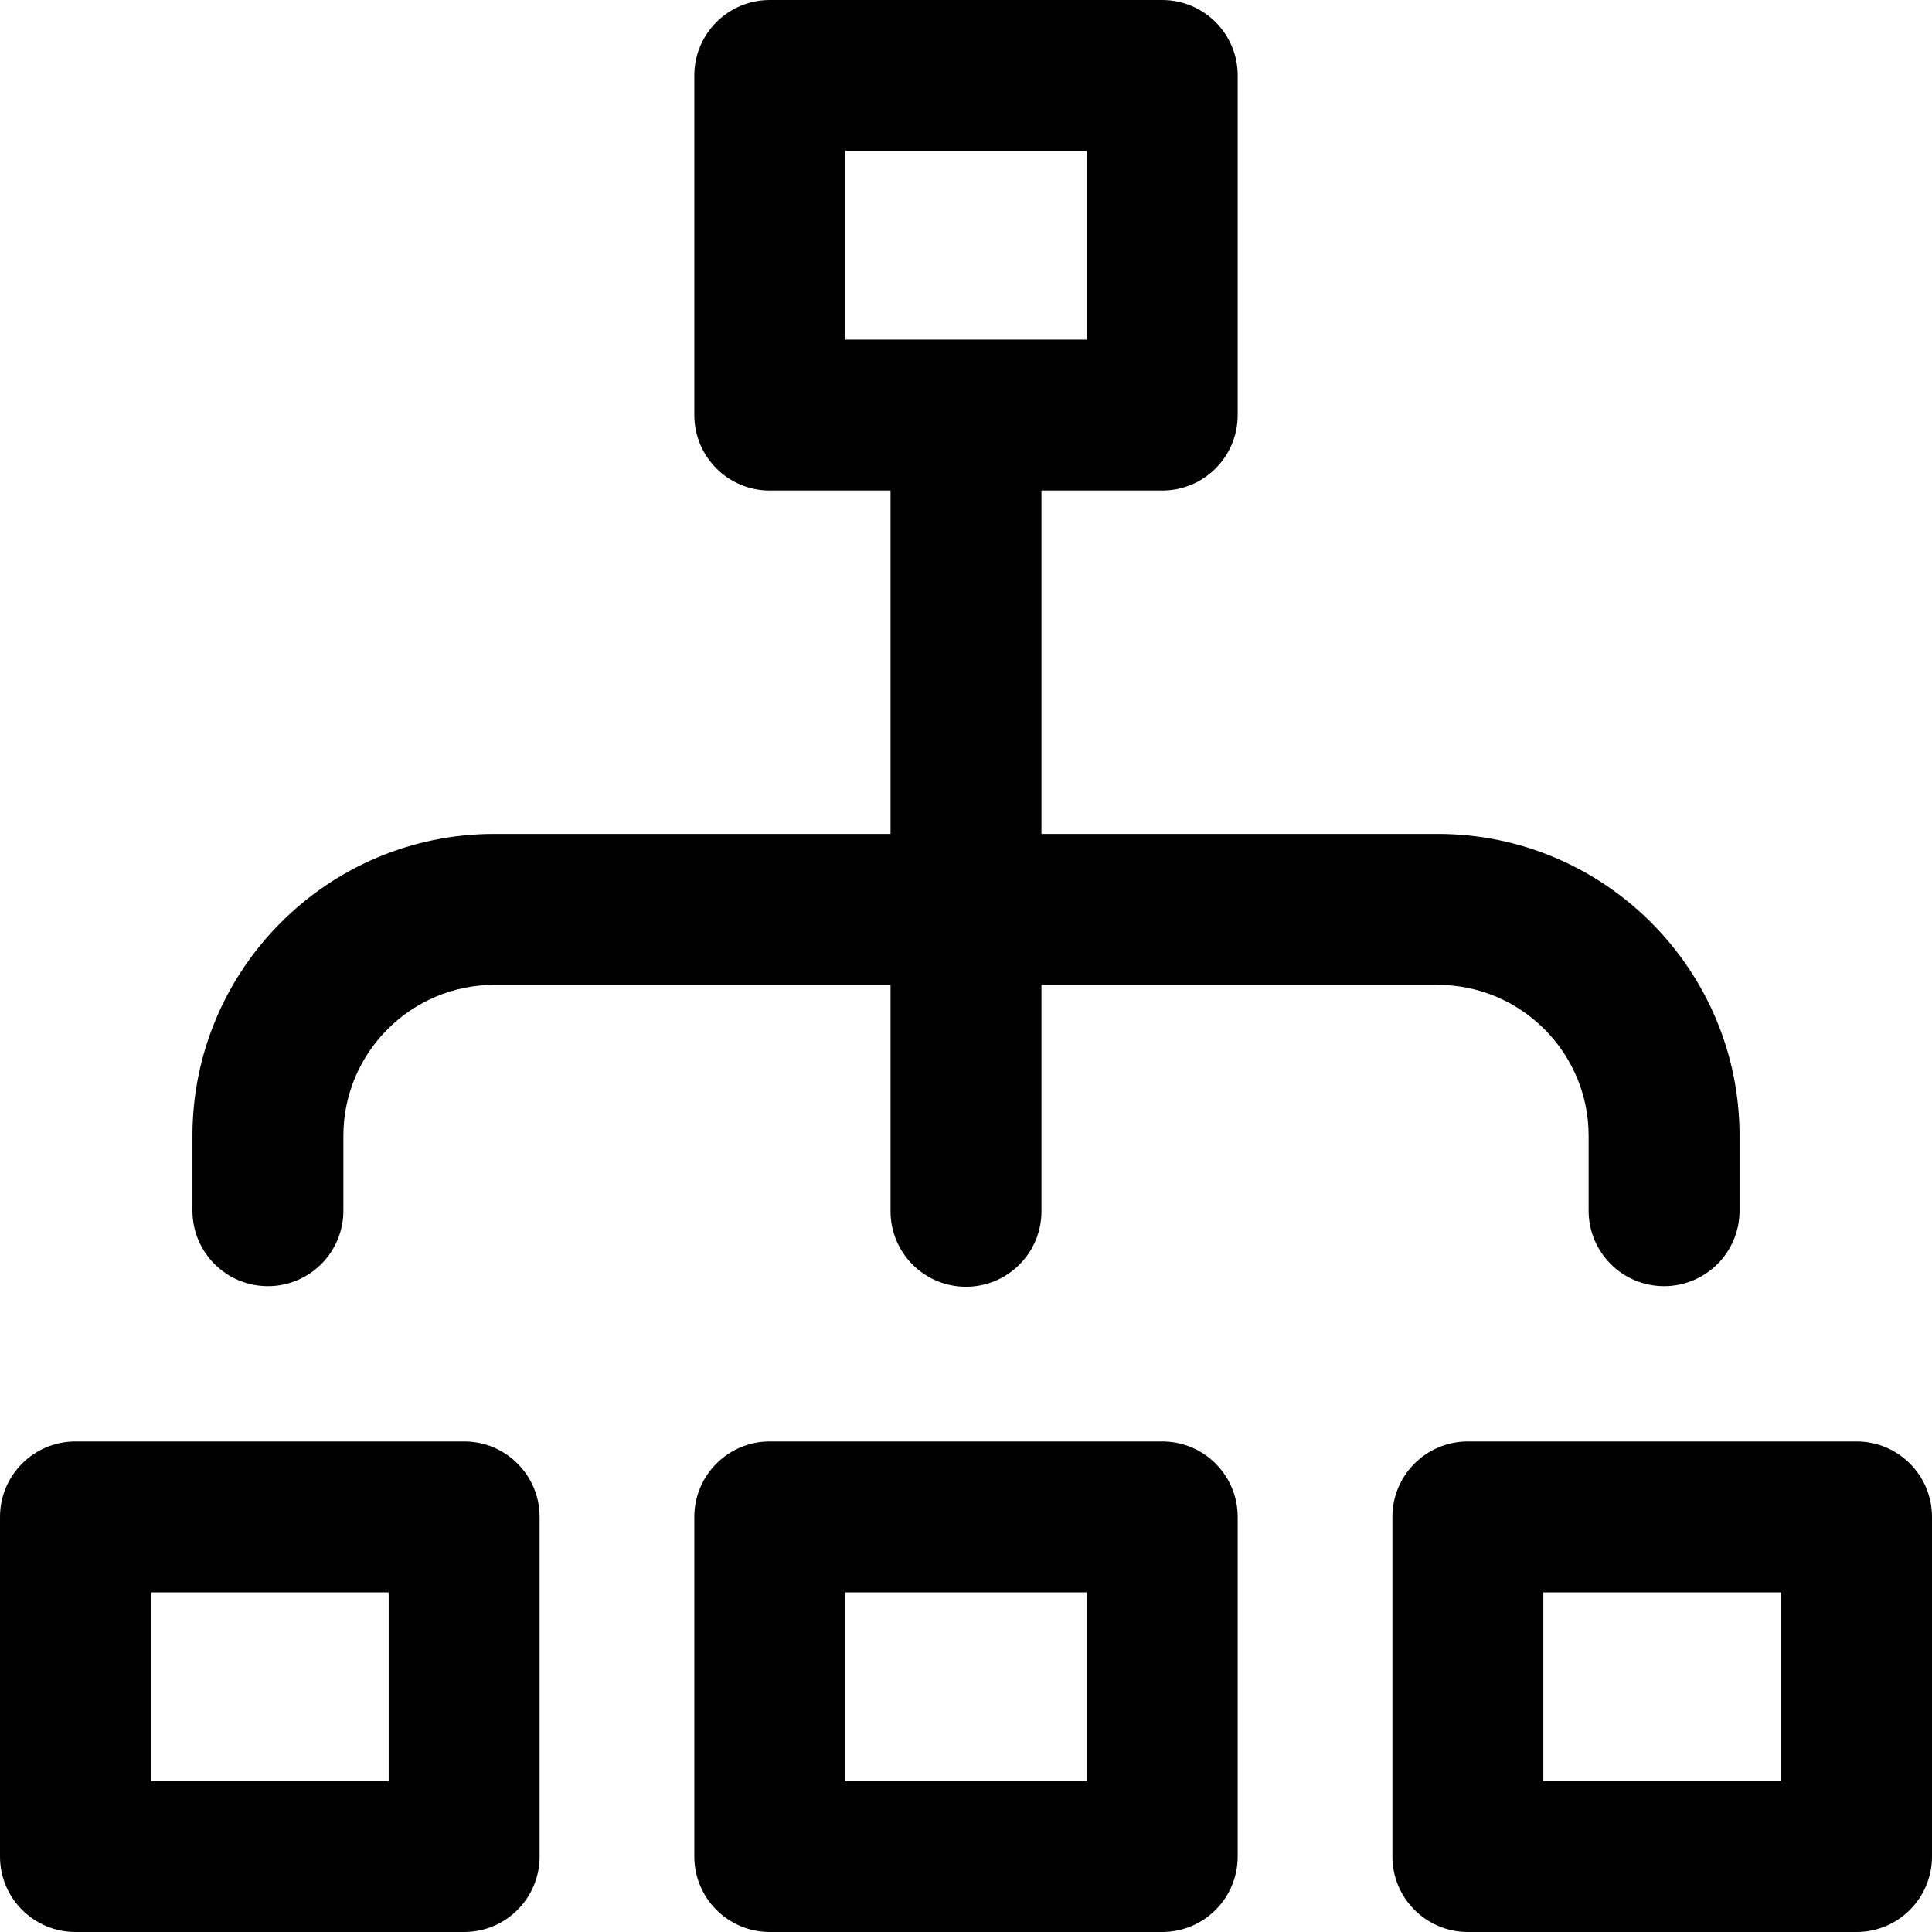
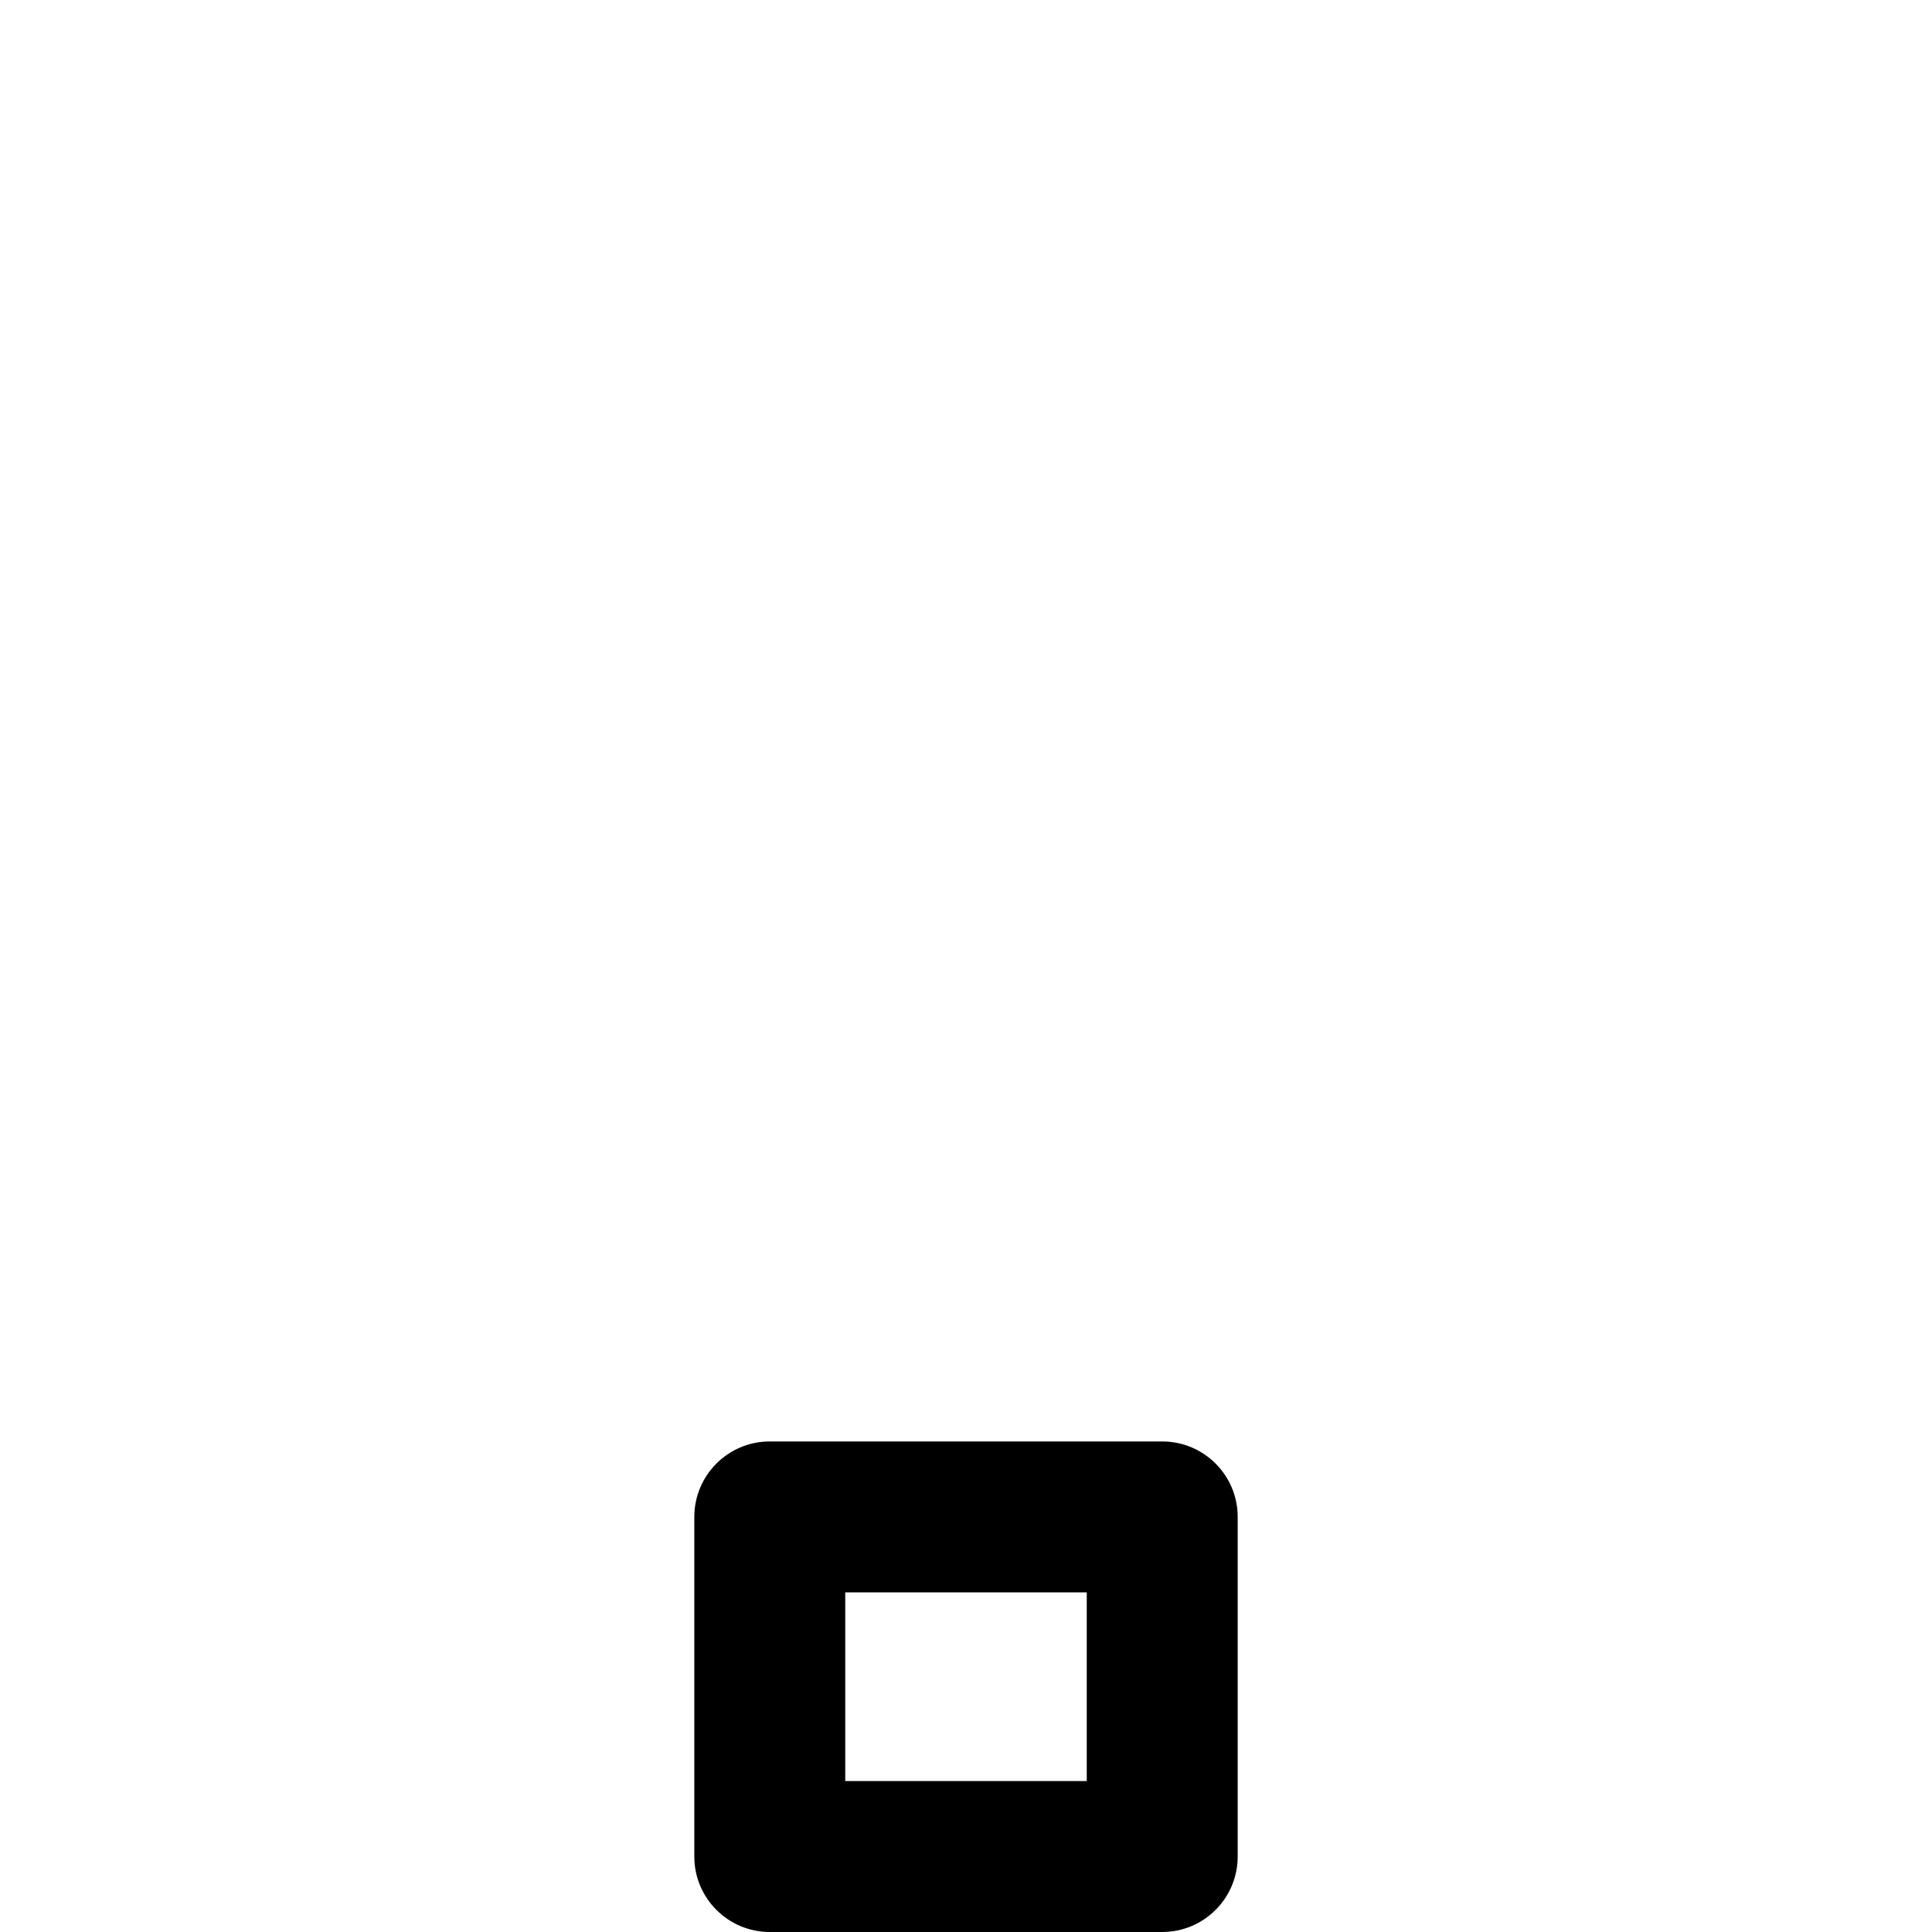
<svg xmlns="http://www.w3.org/2000/svg" version="1.1" id="Capa_1" x="0px" y="0px" viewBox="0 0 512 512" style="enable-background:new 0 0 512 512;" xml:space="preserve">
  <g>
    <g>
      <g>
-         <path d="M71,340.846c11.046,0,20-8.954,20-20V301c0-22.056,17.944-40,40-40h105v60c0,11.046,8.954,20,20,20s20-8.954,20-20v-60     h105c22.056,0,40,17.944,40,40v19.846c0,11.046,8.954,20,20,20c11.046,0,20-8.954,20-20V301c0-44.112-35.888-80-80-80H276v-91h32     c11.046,0,20-8.954,20-20V20c0-11.046-8.954-20-20-20H204c-11.046,0-20,8.954-20,20v90c0,11.046,8.954,20,20,20h32v91H131     c-44.112,0-80,35.888-80,80v19.846C51,331.892,59.954,340.846,71,340.846z M224,90V40h64v50H224z" />
-         <path d="M492,382H389c-11.046,0-20,8.954-20,20v90c0,11.046,8.954,20,20,20h103c11.046,0,20-8.954,20-20v-90     C512,390.954,503.046,382,492,382z M472,472h-63v-50h63V472z" />
-         <path d="M123,382H20c-11.046,0-20,8.954-20,20v90c0,11.046,8.954,20,20,20h103c11.046,0,20-8.954,20-20v-90     C143,390.954,134.046,382,123,382z M103,472H40v-50h63V472z" />
        <path d="M308,382H204c-11.046,0-20,8.954-20,20v90c0,11.046,8.954,20,20,20h104c11.046,0,20-8.954,20-20v-90     C328,390.954,319.046,382,308,382z M288,472h-64v-50h64V472z" />
      </g>
    </g>
  </g>
  <g>
</g>
  <g>
</g>
  <g>
</g>
  <g>
</g>
  <g>
</g>
  <g>
</g>
  <g>
</g>
  <g>
</g>
  <g>
</g>
  <g>
</g>
  <g>
</g>
  <g>
</g>
  <g>
</g>
  <g>
</g>
  <g>
</g>
</svg>